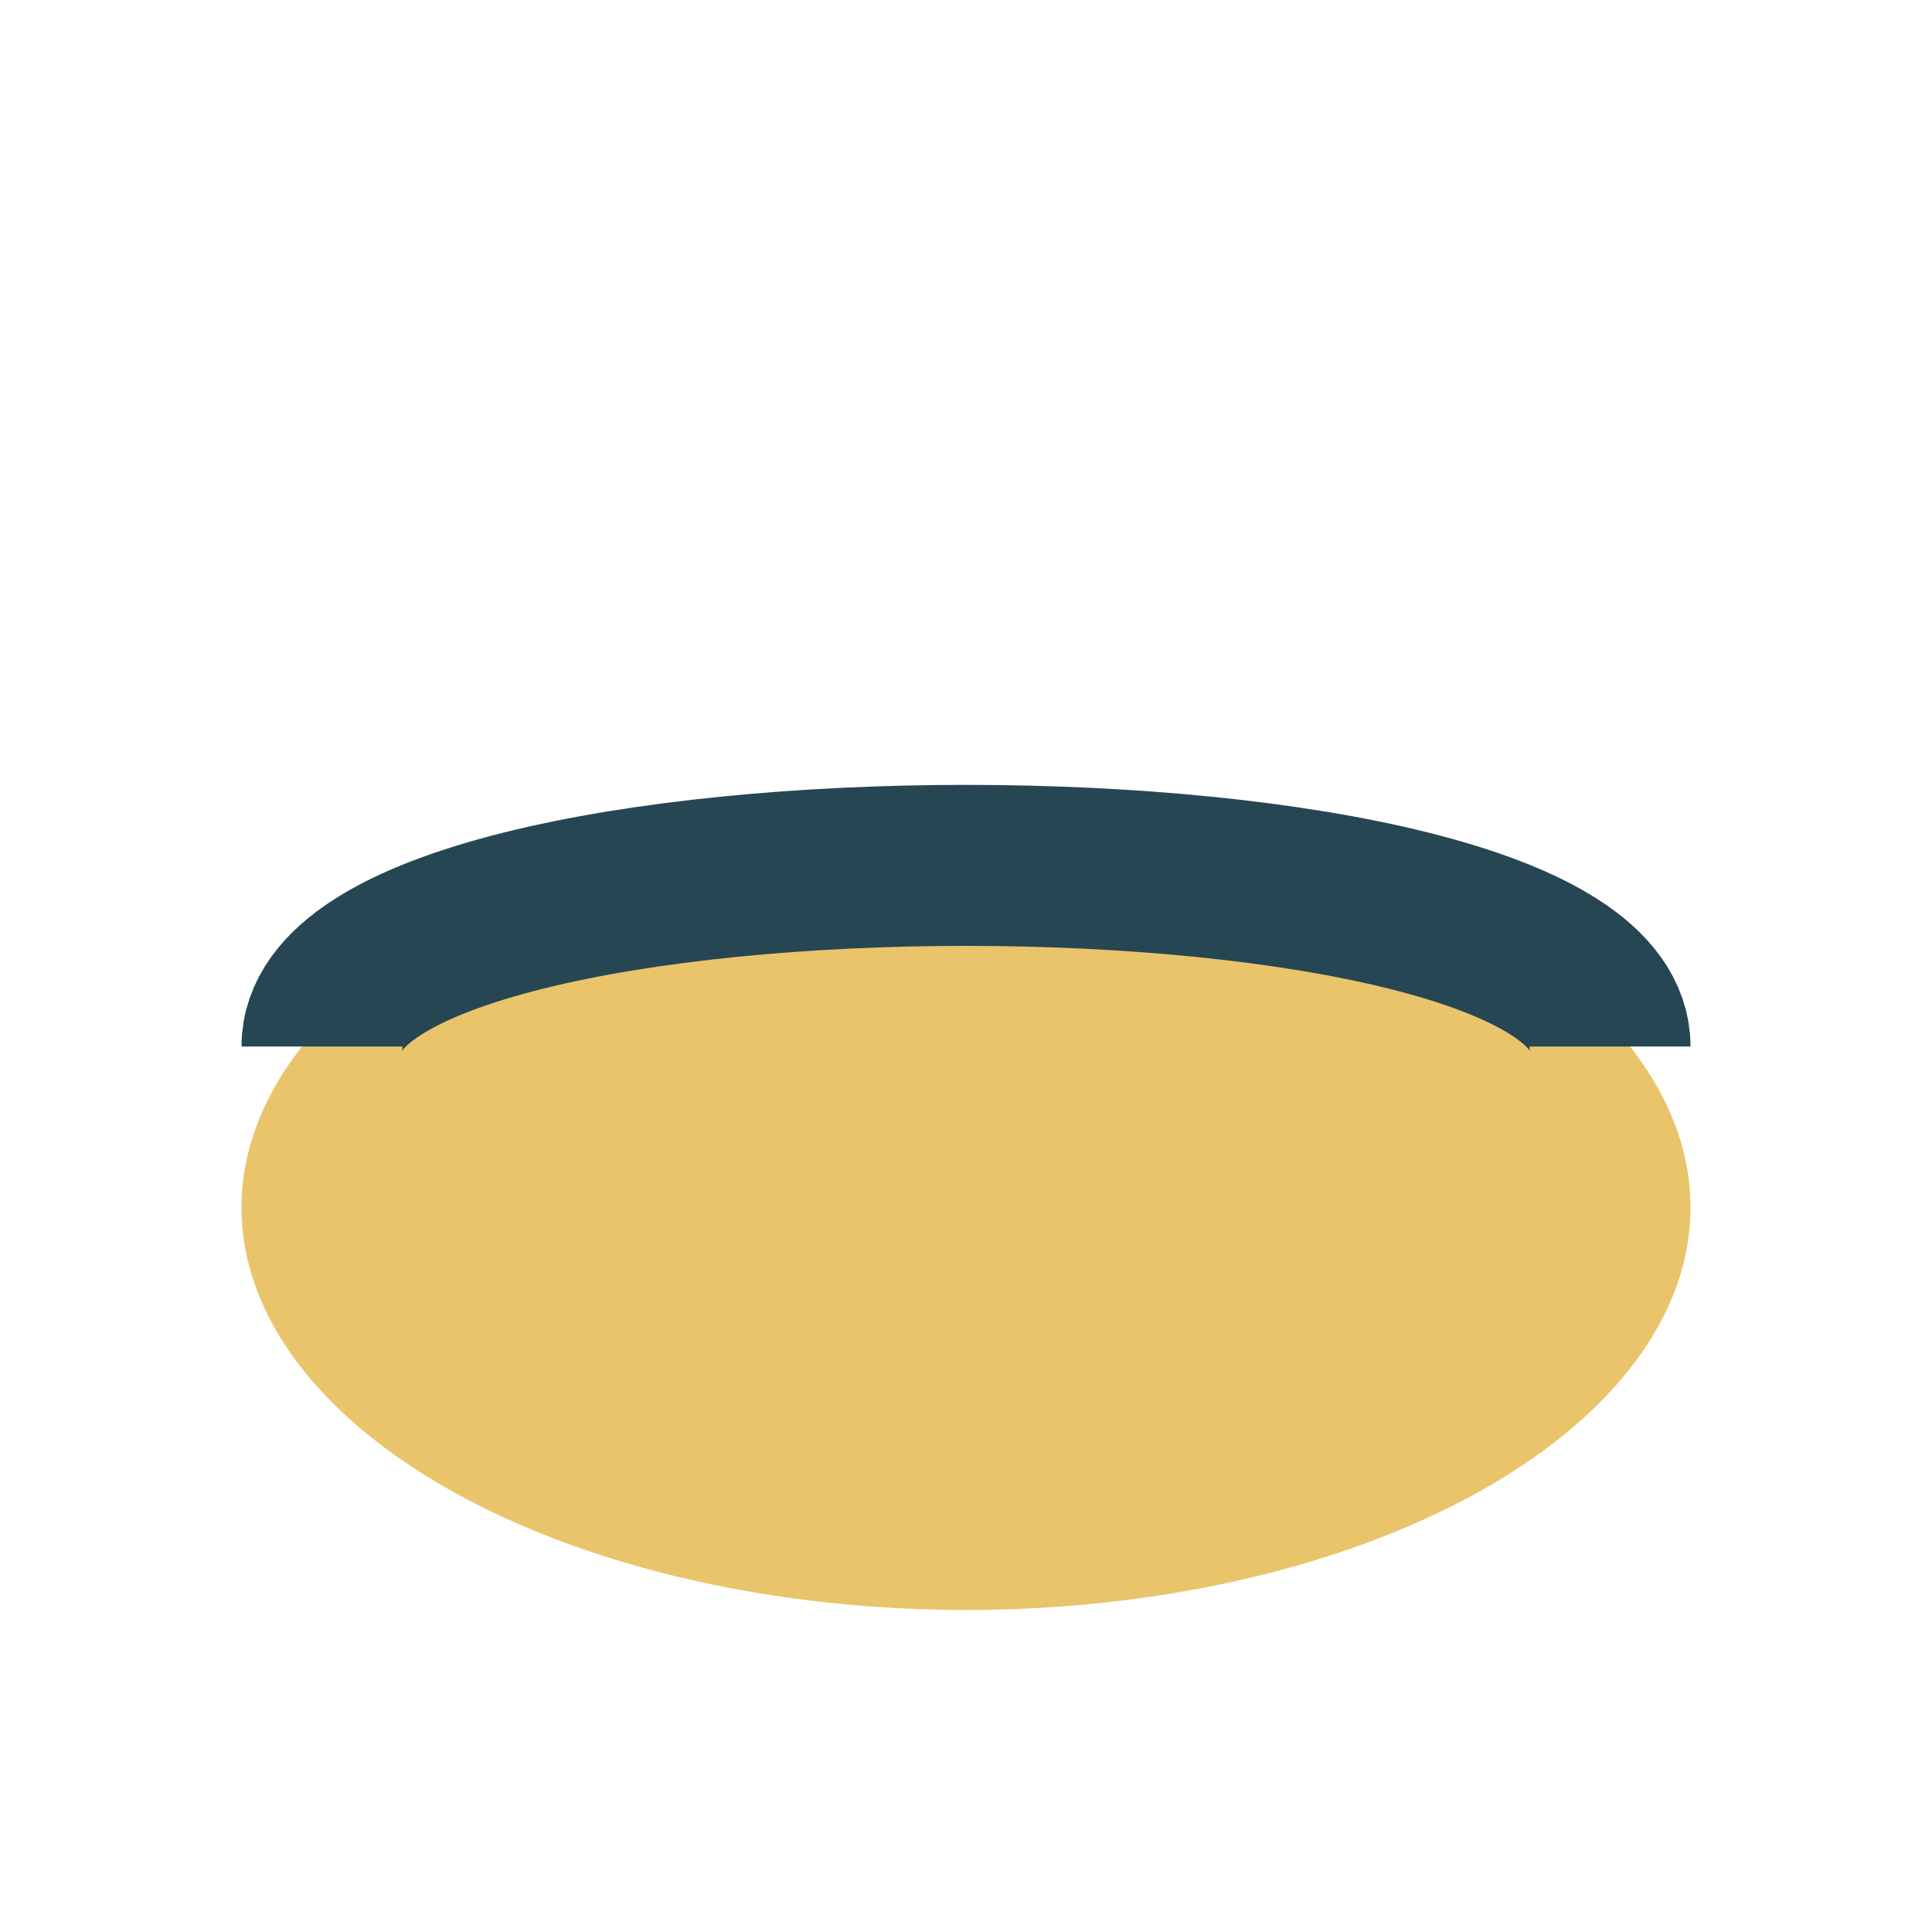
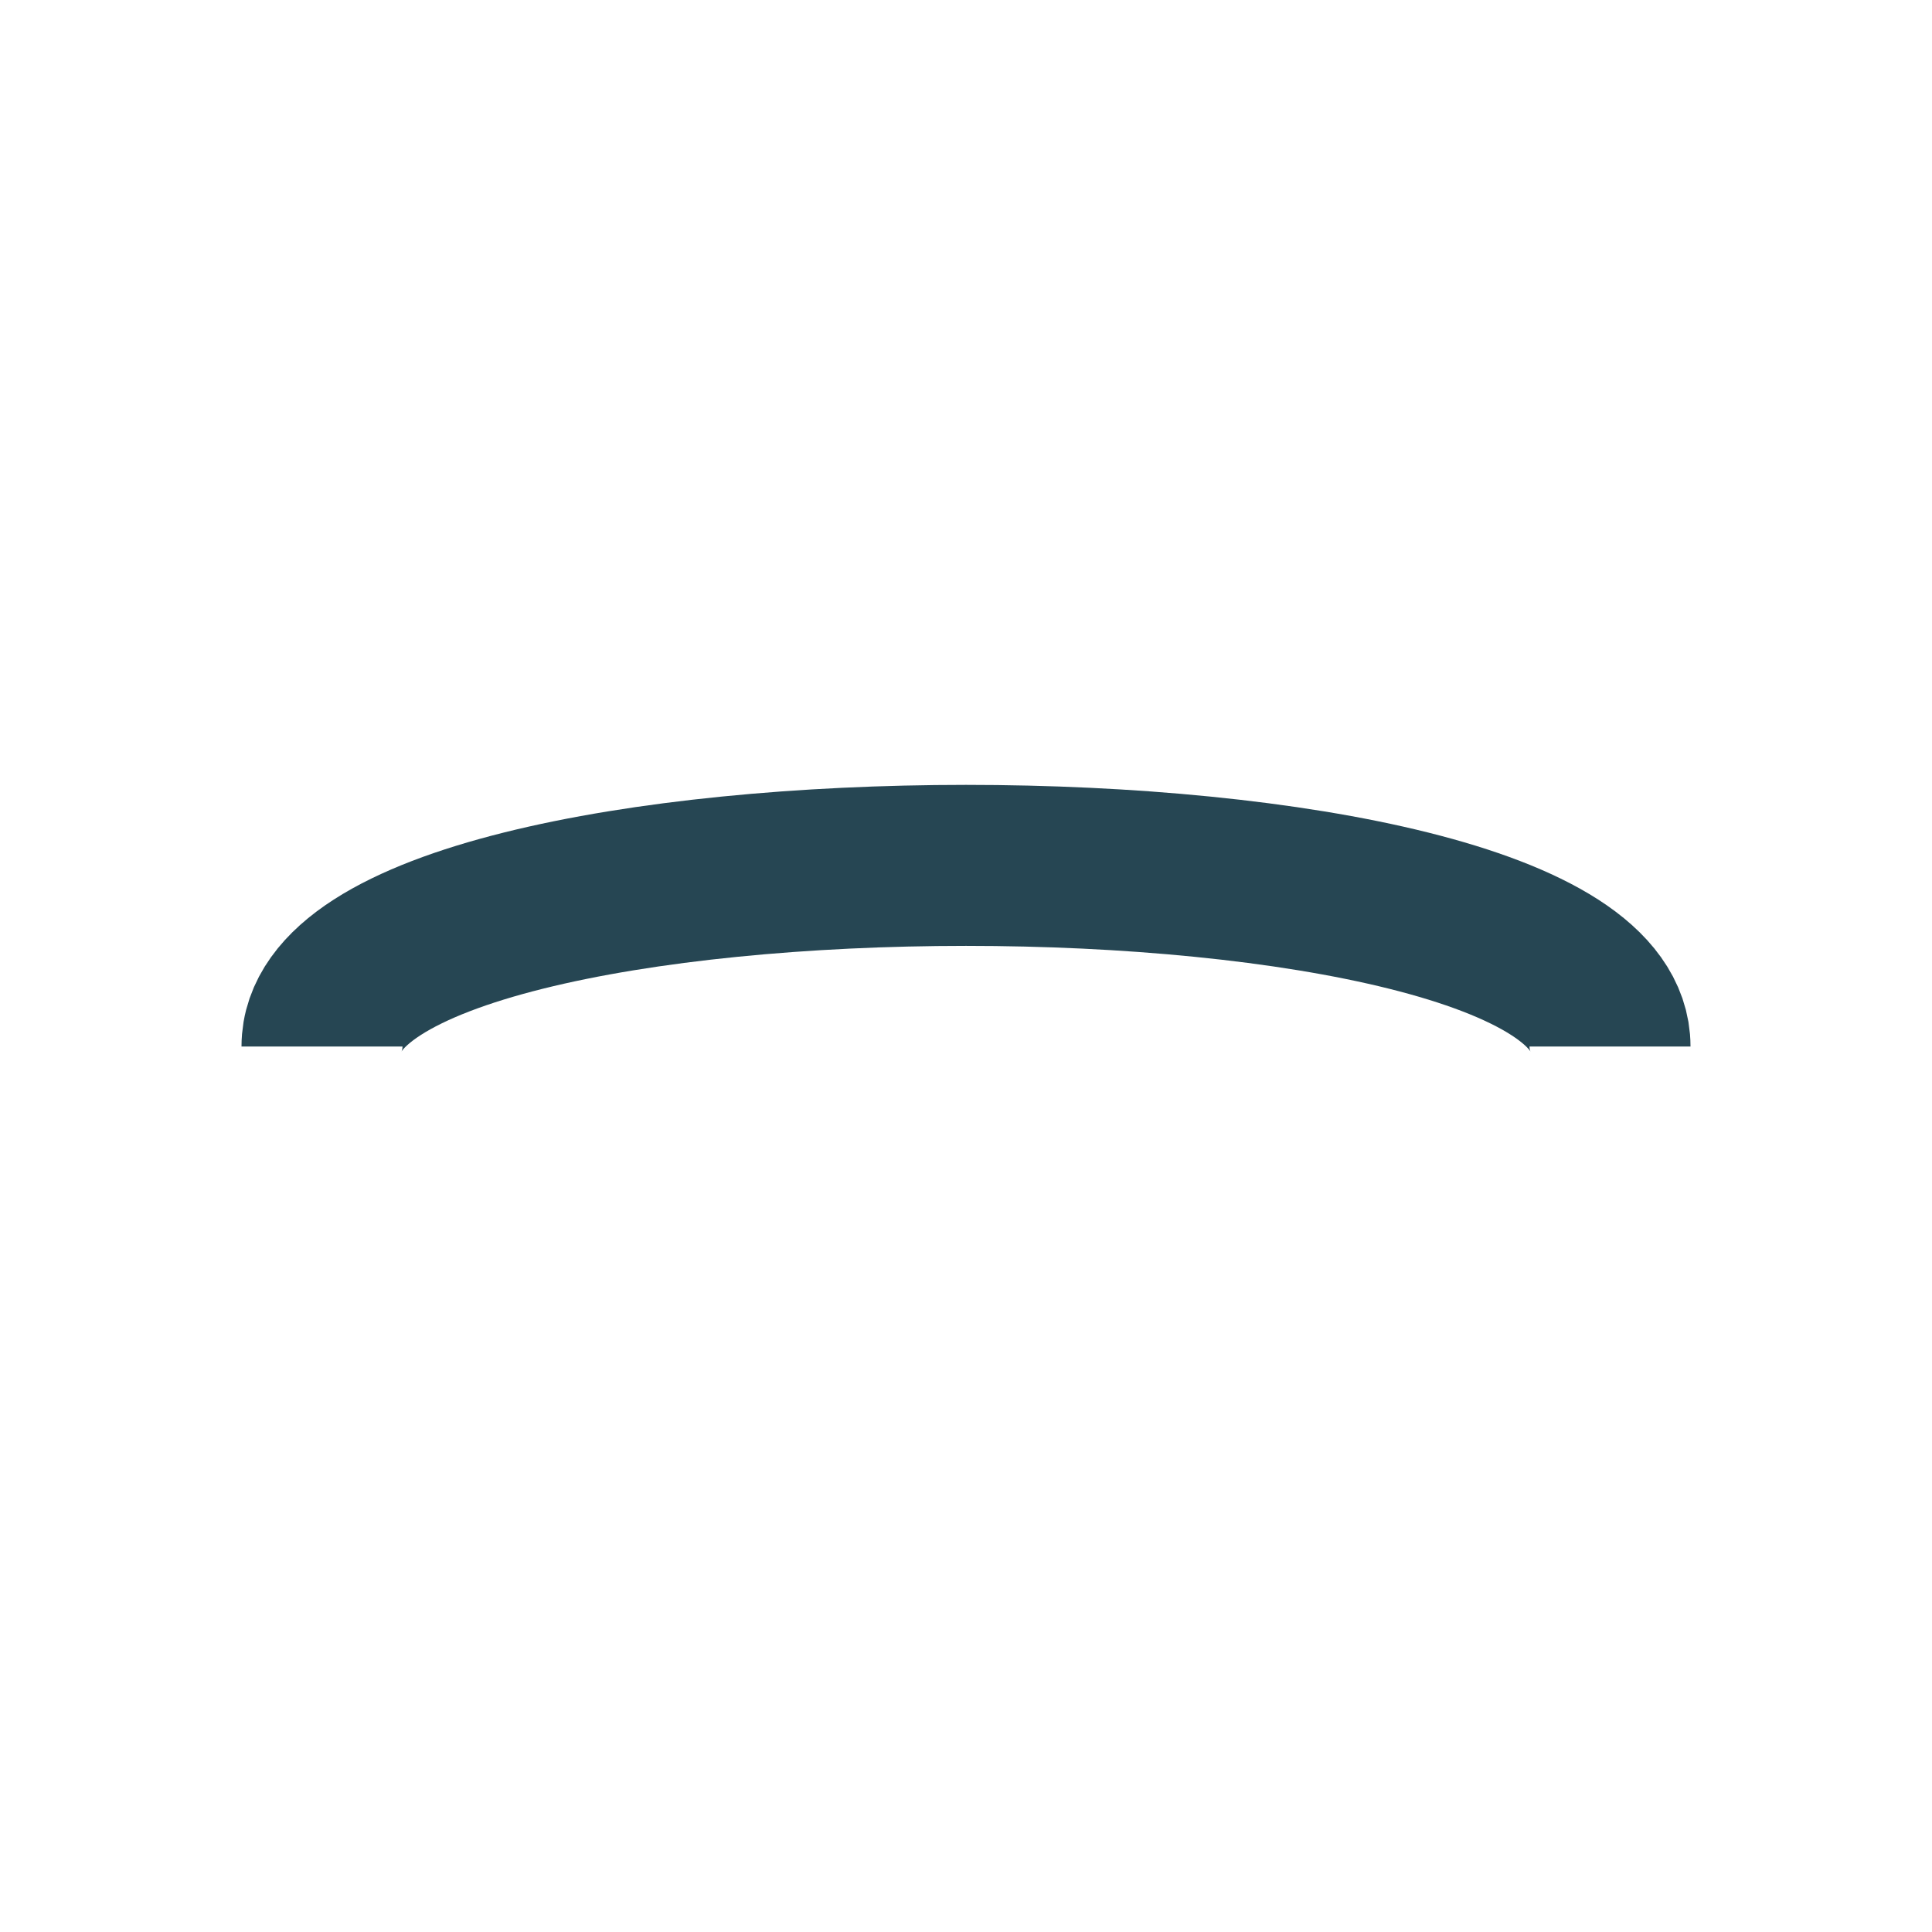
<svg xmlns="http://www.w3.org/2000/svg" width="24" height="24" viewBox="0 0 24 24">
-   <ellipse cx="12" cy="15" rx="9" ry="5" fill="#E9C46A" />
  <path d="M4 13c0-3 16-3 16 0" stroke="#264653" stroke-width="2" fill="none" />
</svg>